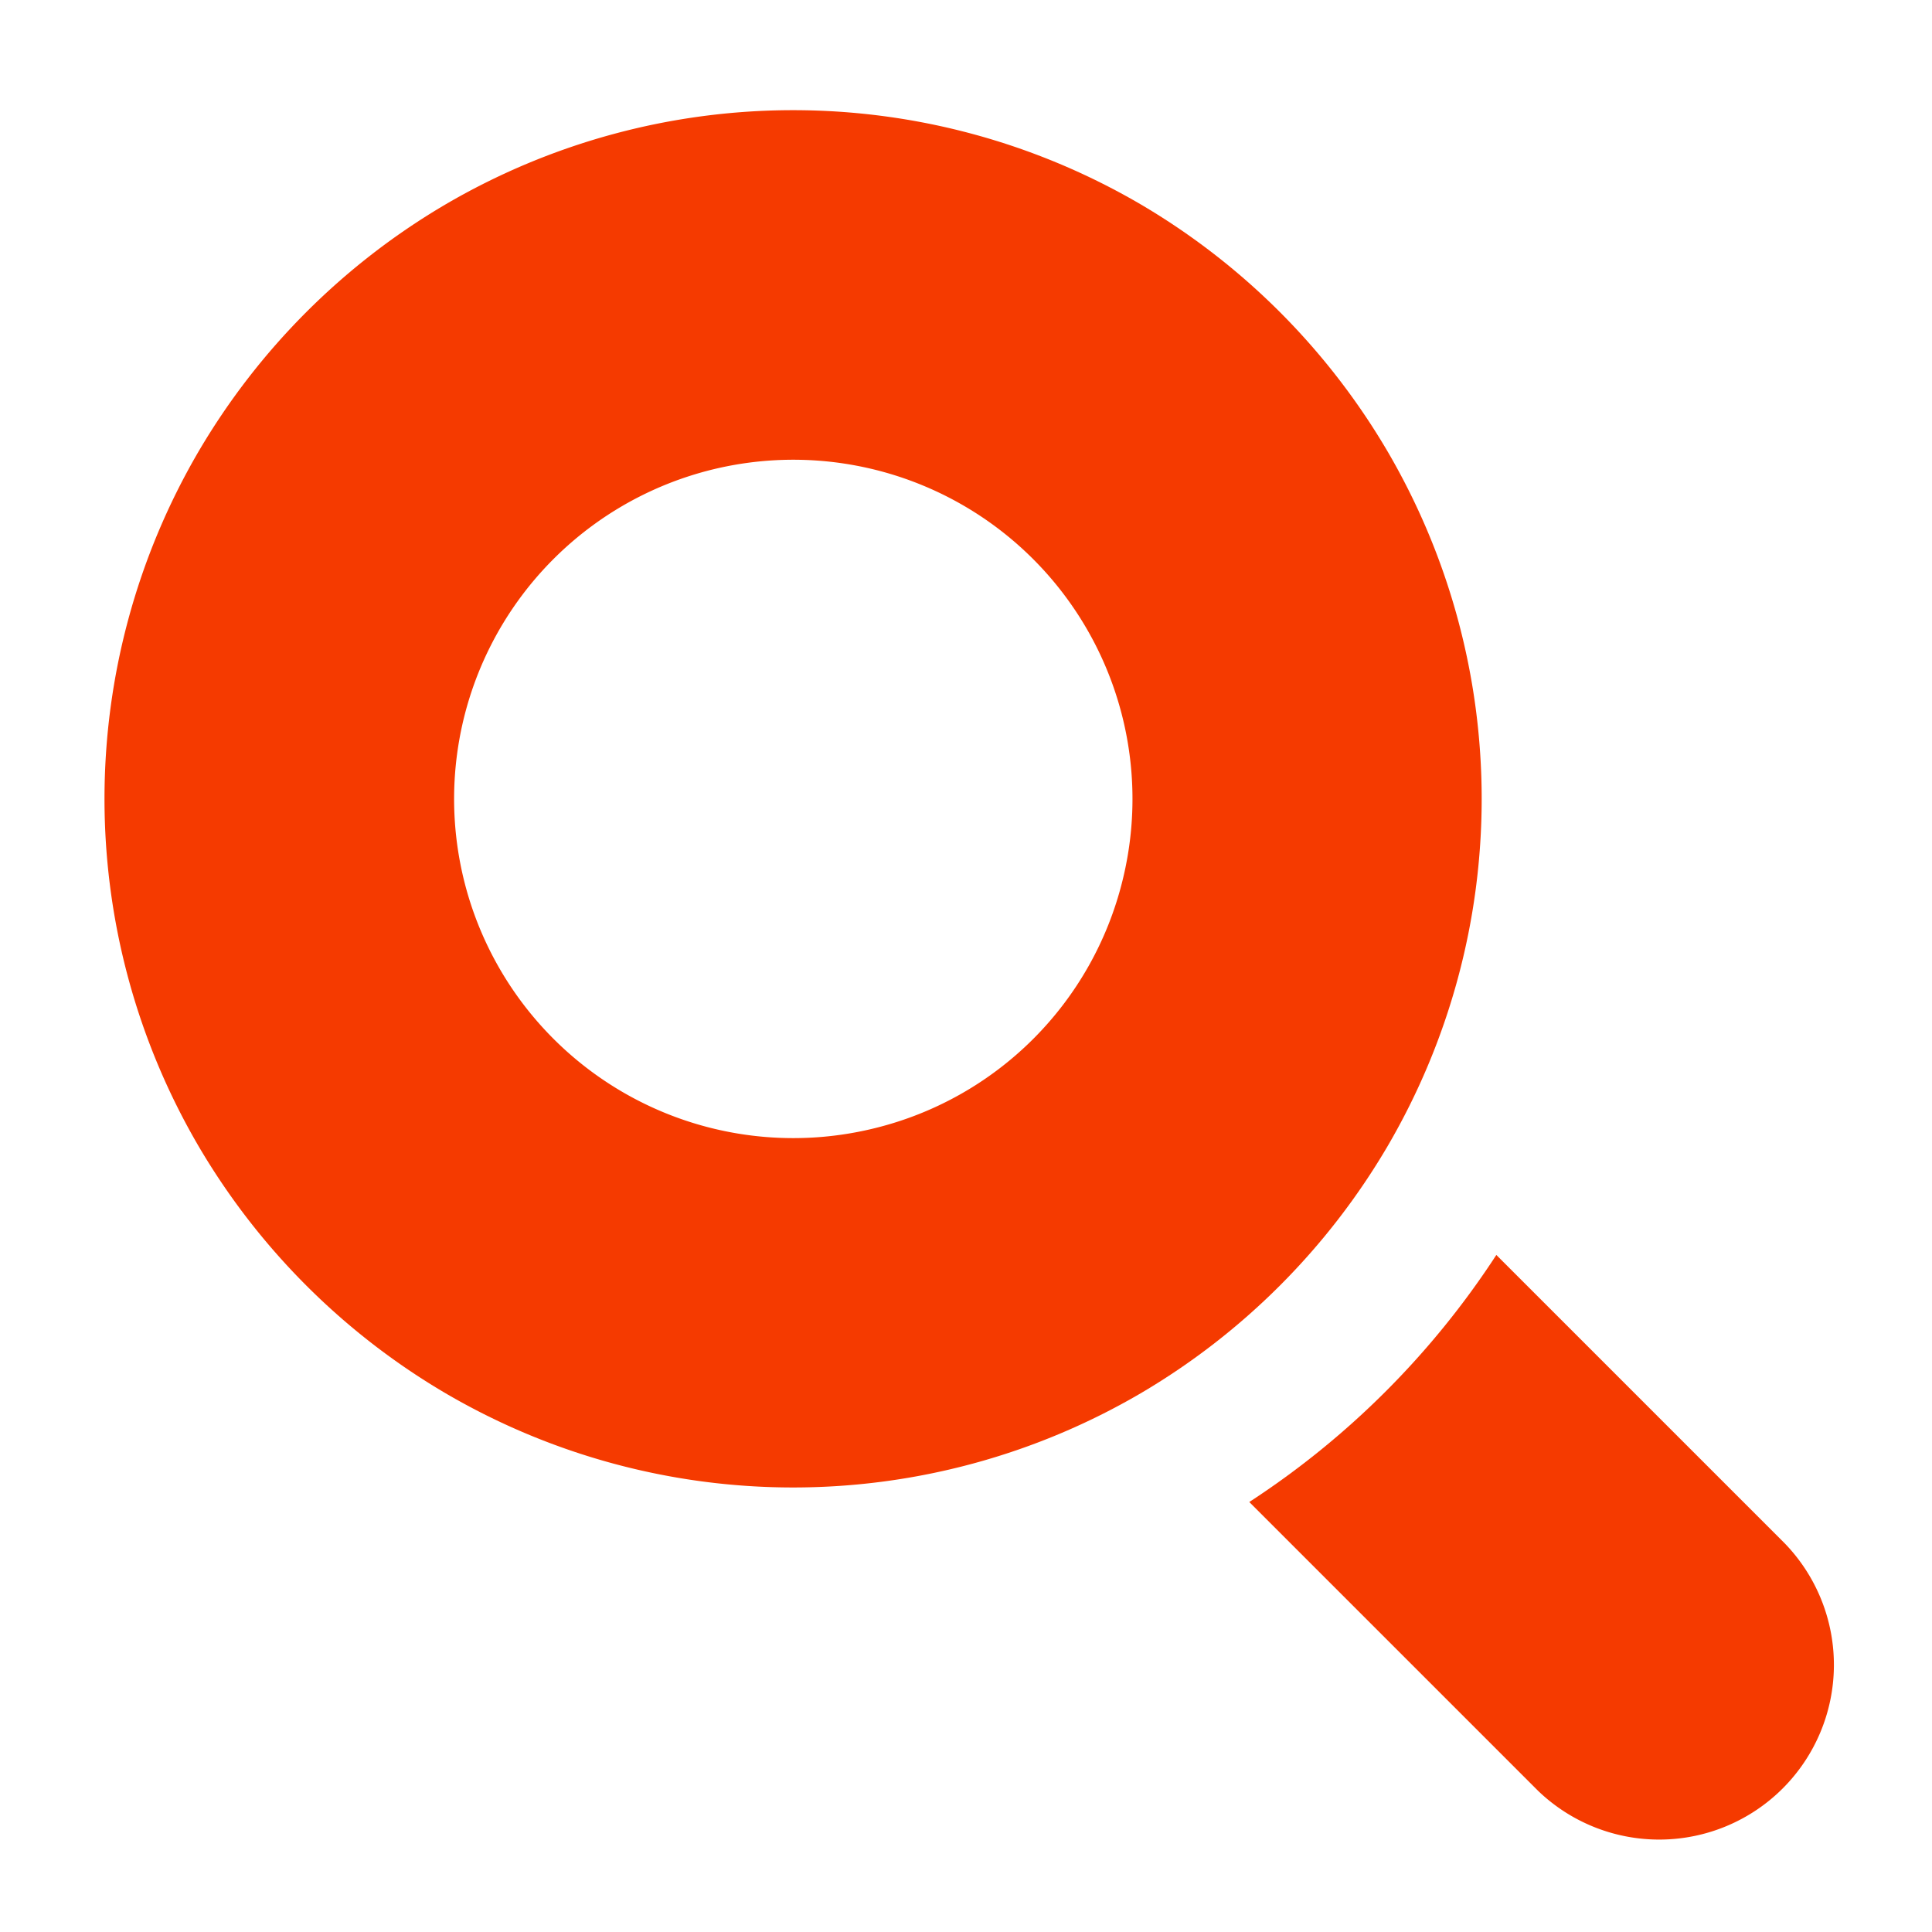
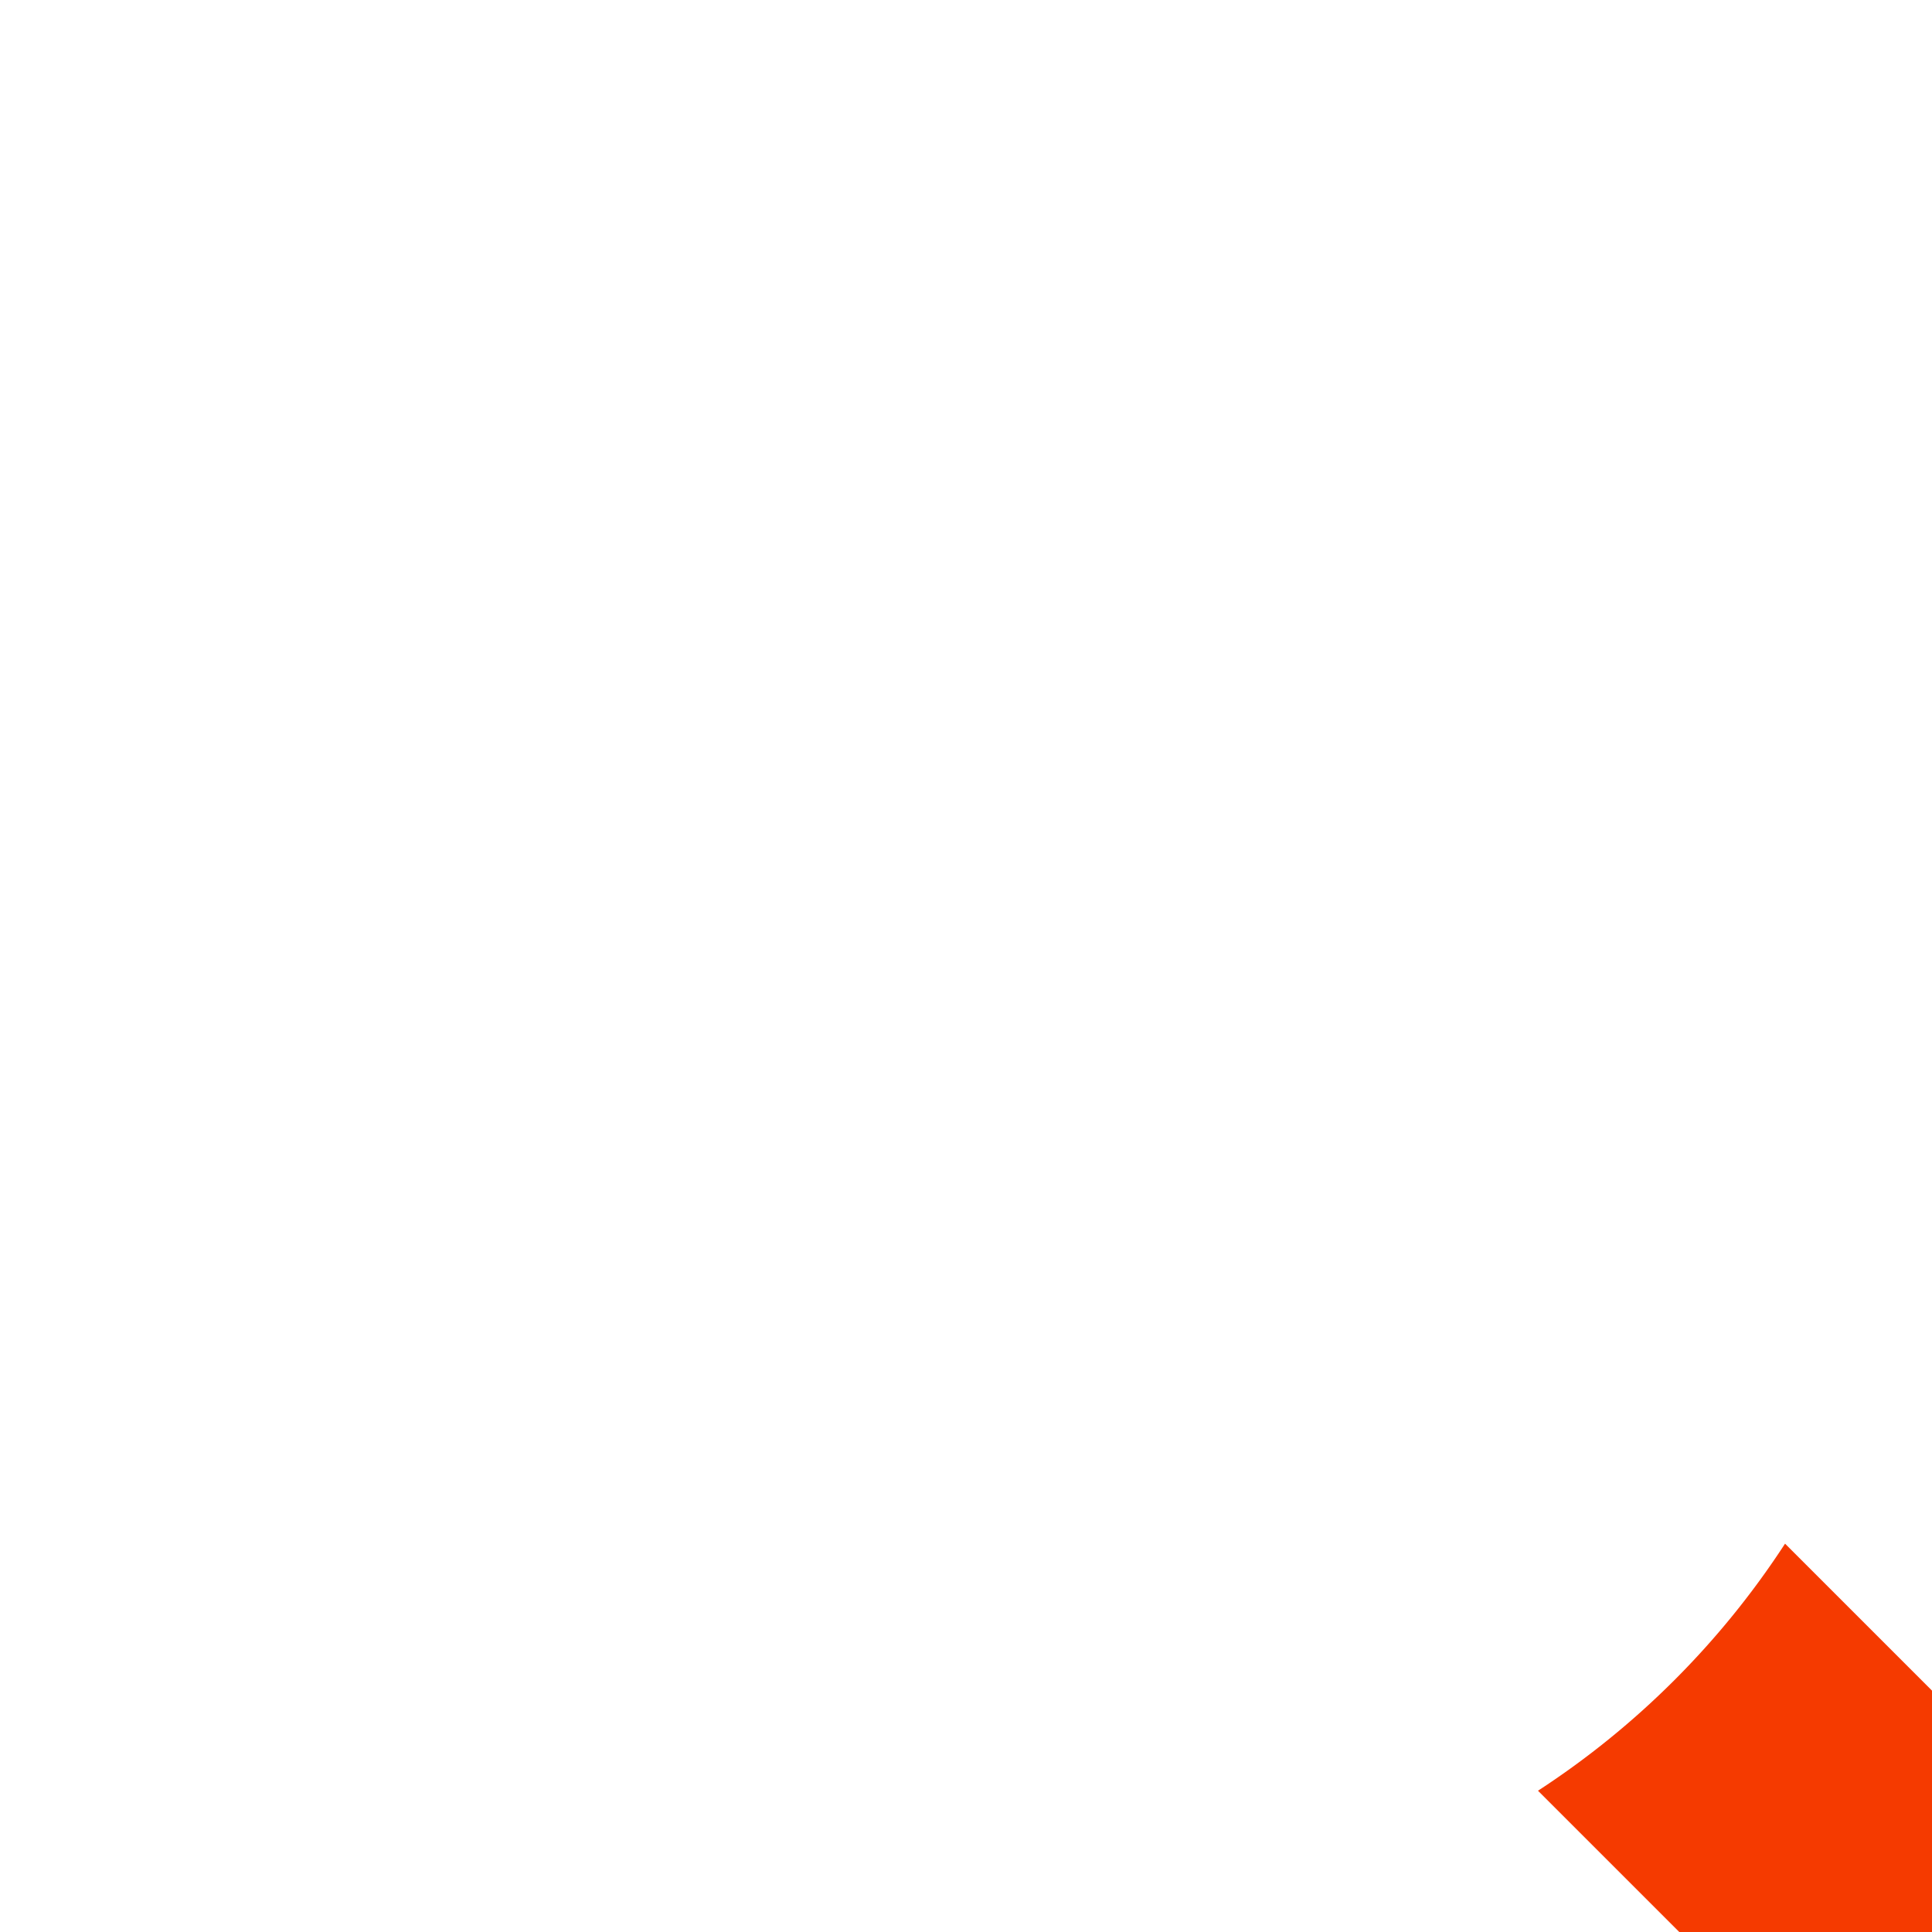
<svg xmlns="http://www.w3.org/2000/svg" width="16" height="16" viewBox="0 0 16 16">
  <g id="グループ_459" data-name="グループ 459" transform="translate(-0.038)">
-     <rect id="長方形_12" data-name="長方形 12" width="16" height="16" transform="translate(0.038)" fill="none" />
    <g id="検索用の虫眼鏡アイコン素材_その2" data-name="検索用の虫眼鏡アイコン素材 その2" transform="translate(0.903 0.912)">
-       <path id="パス_3" data-name="パス 3" d="M10.626,8.581a5.7,5.7,0,0,0,0-5.755A5.749,5.749,0,0,0,8.581.78a5.7,5.7,0,0,0-5.755,0A5.749,5.749,0,0,0,.78,2.826a5.7,5.7,0,0,0,0,5.755,5.749,5.749,0,0,0,2.046,2.046,5.7,5.7,0,0,0,5.755,0A5.749,5.749,0,0,0,10.626,8.581ZM6.384,8.43A2.809,2.809,0,1,1,8.43,6.385,2.8,2.8,0,0,1,6.384,8.43Z" transform="translate(0 0)" fill="#f53a00" />
-       <path id="パス_4" data-name="パス 4" d="M342.915,340.872l-2.391-2.391a6.994,6.994,0,0,1-2.046,2.046l2.391,2.391a1.447,1.447,0,0,0,2.046-2.046Z" transform="translate(-328.997 -329)" fill="#f53a00" />
+       <path id="パス_4" data-name="パス 4" d="M342.915,340.872a6.994,6.994,0,0,1-2.046,2.046l2.391,2.391a1.447,1.447,0,0,0,2.046-2.046Z" transform="translate(-328.997 -329)" fill="#f53a00" />
    </g>
  </g>
</svg>